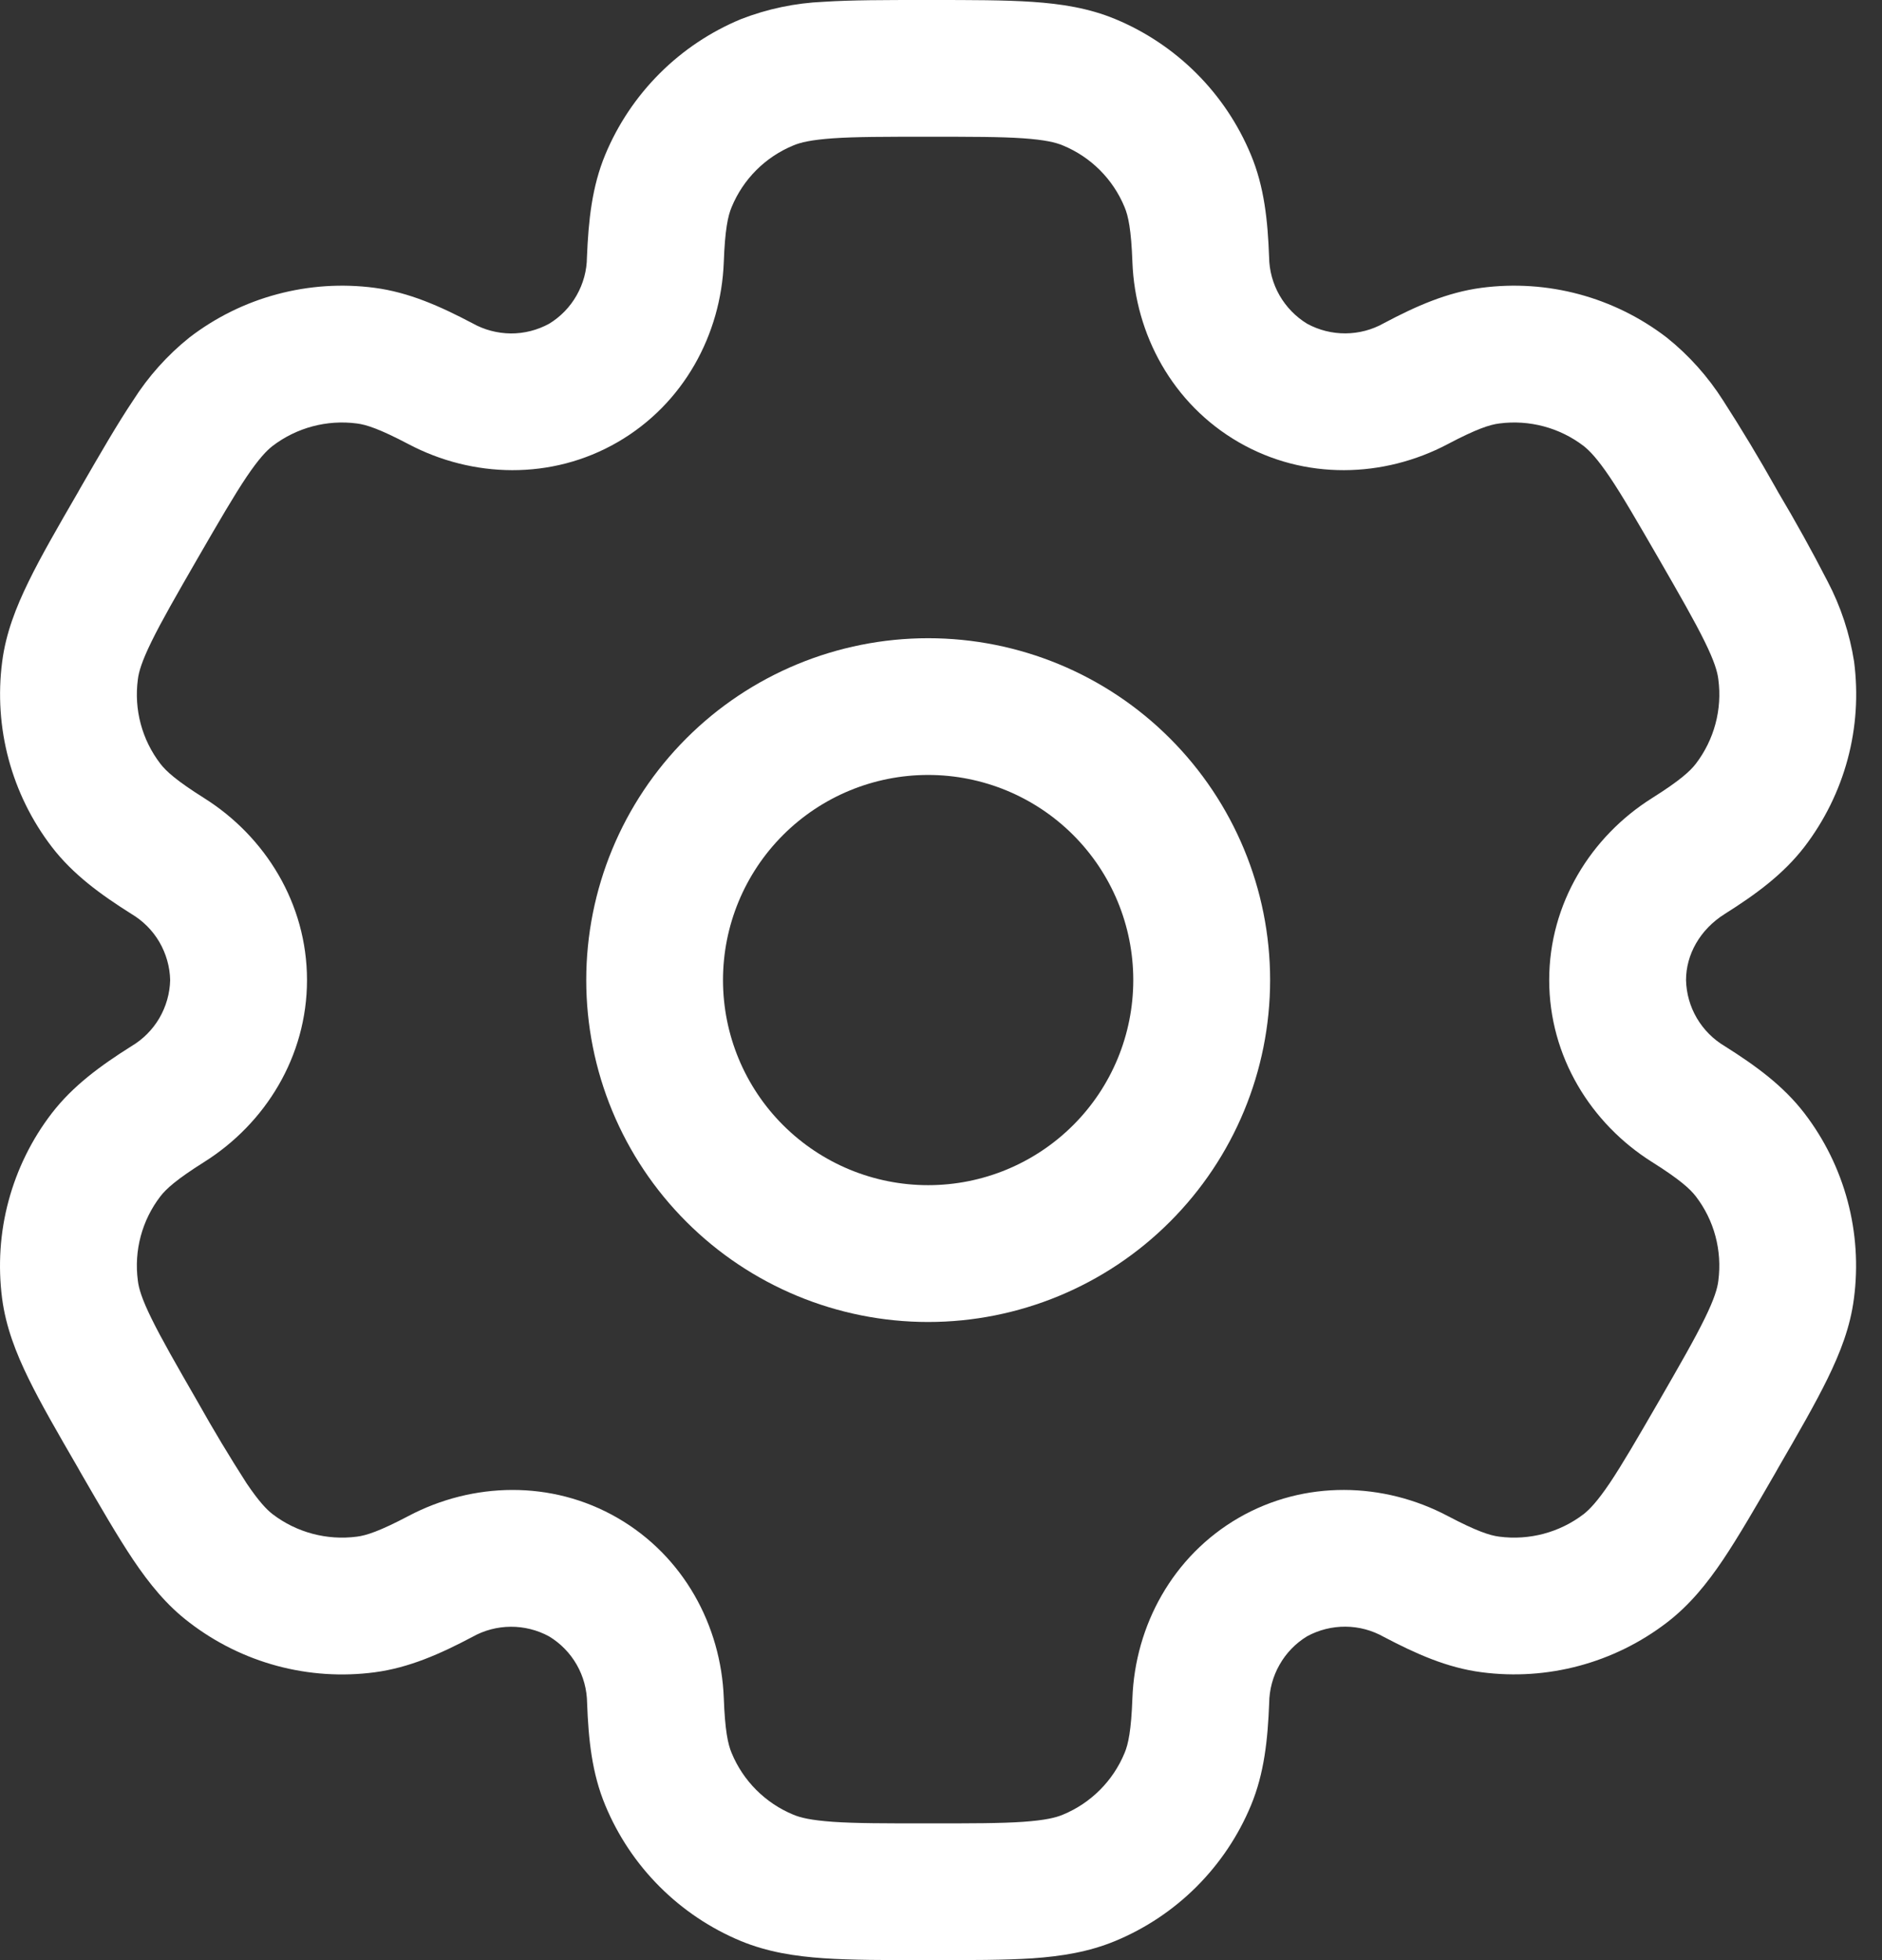
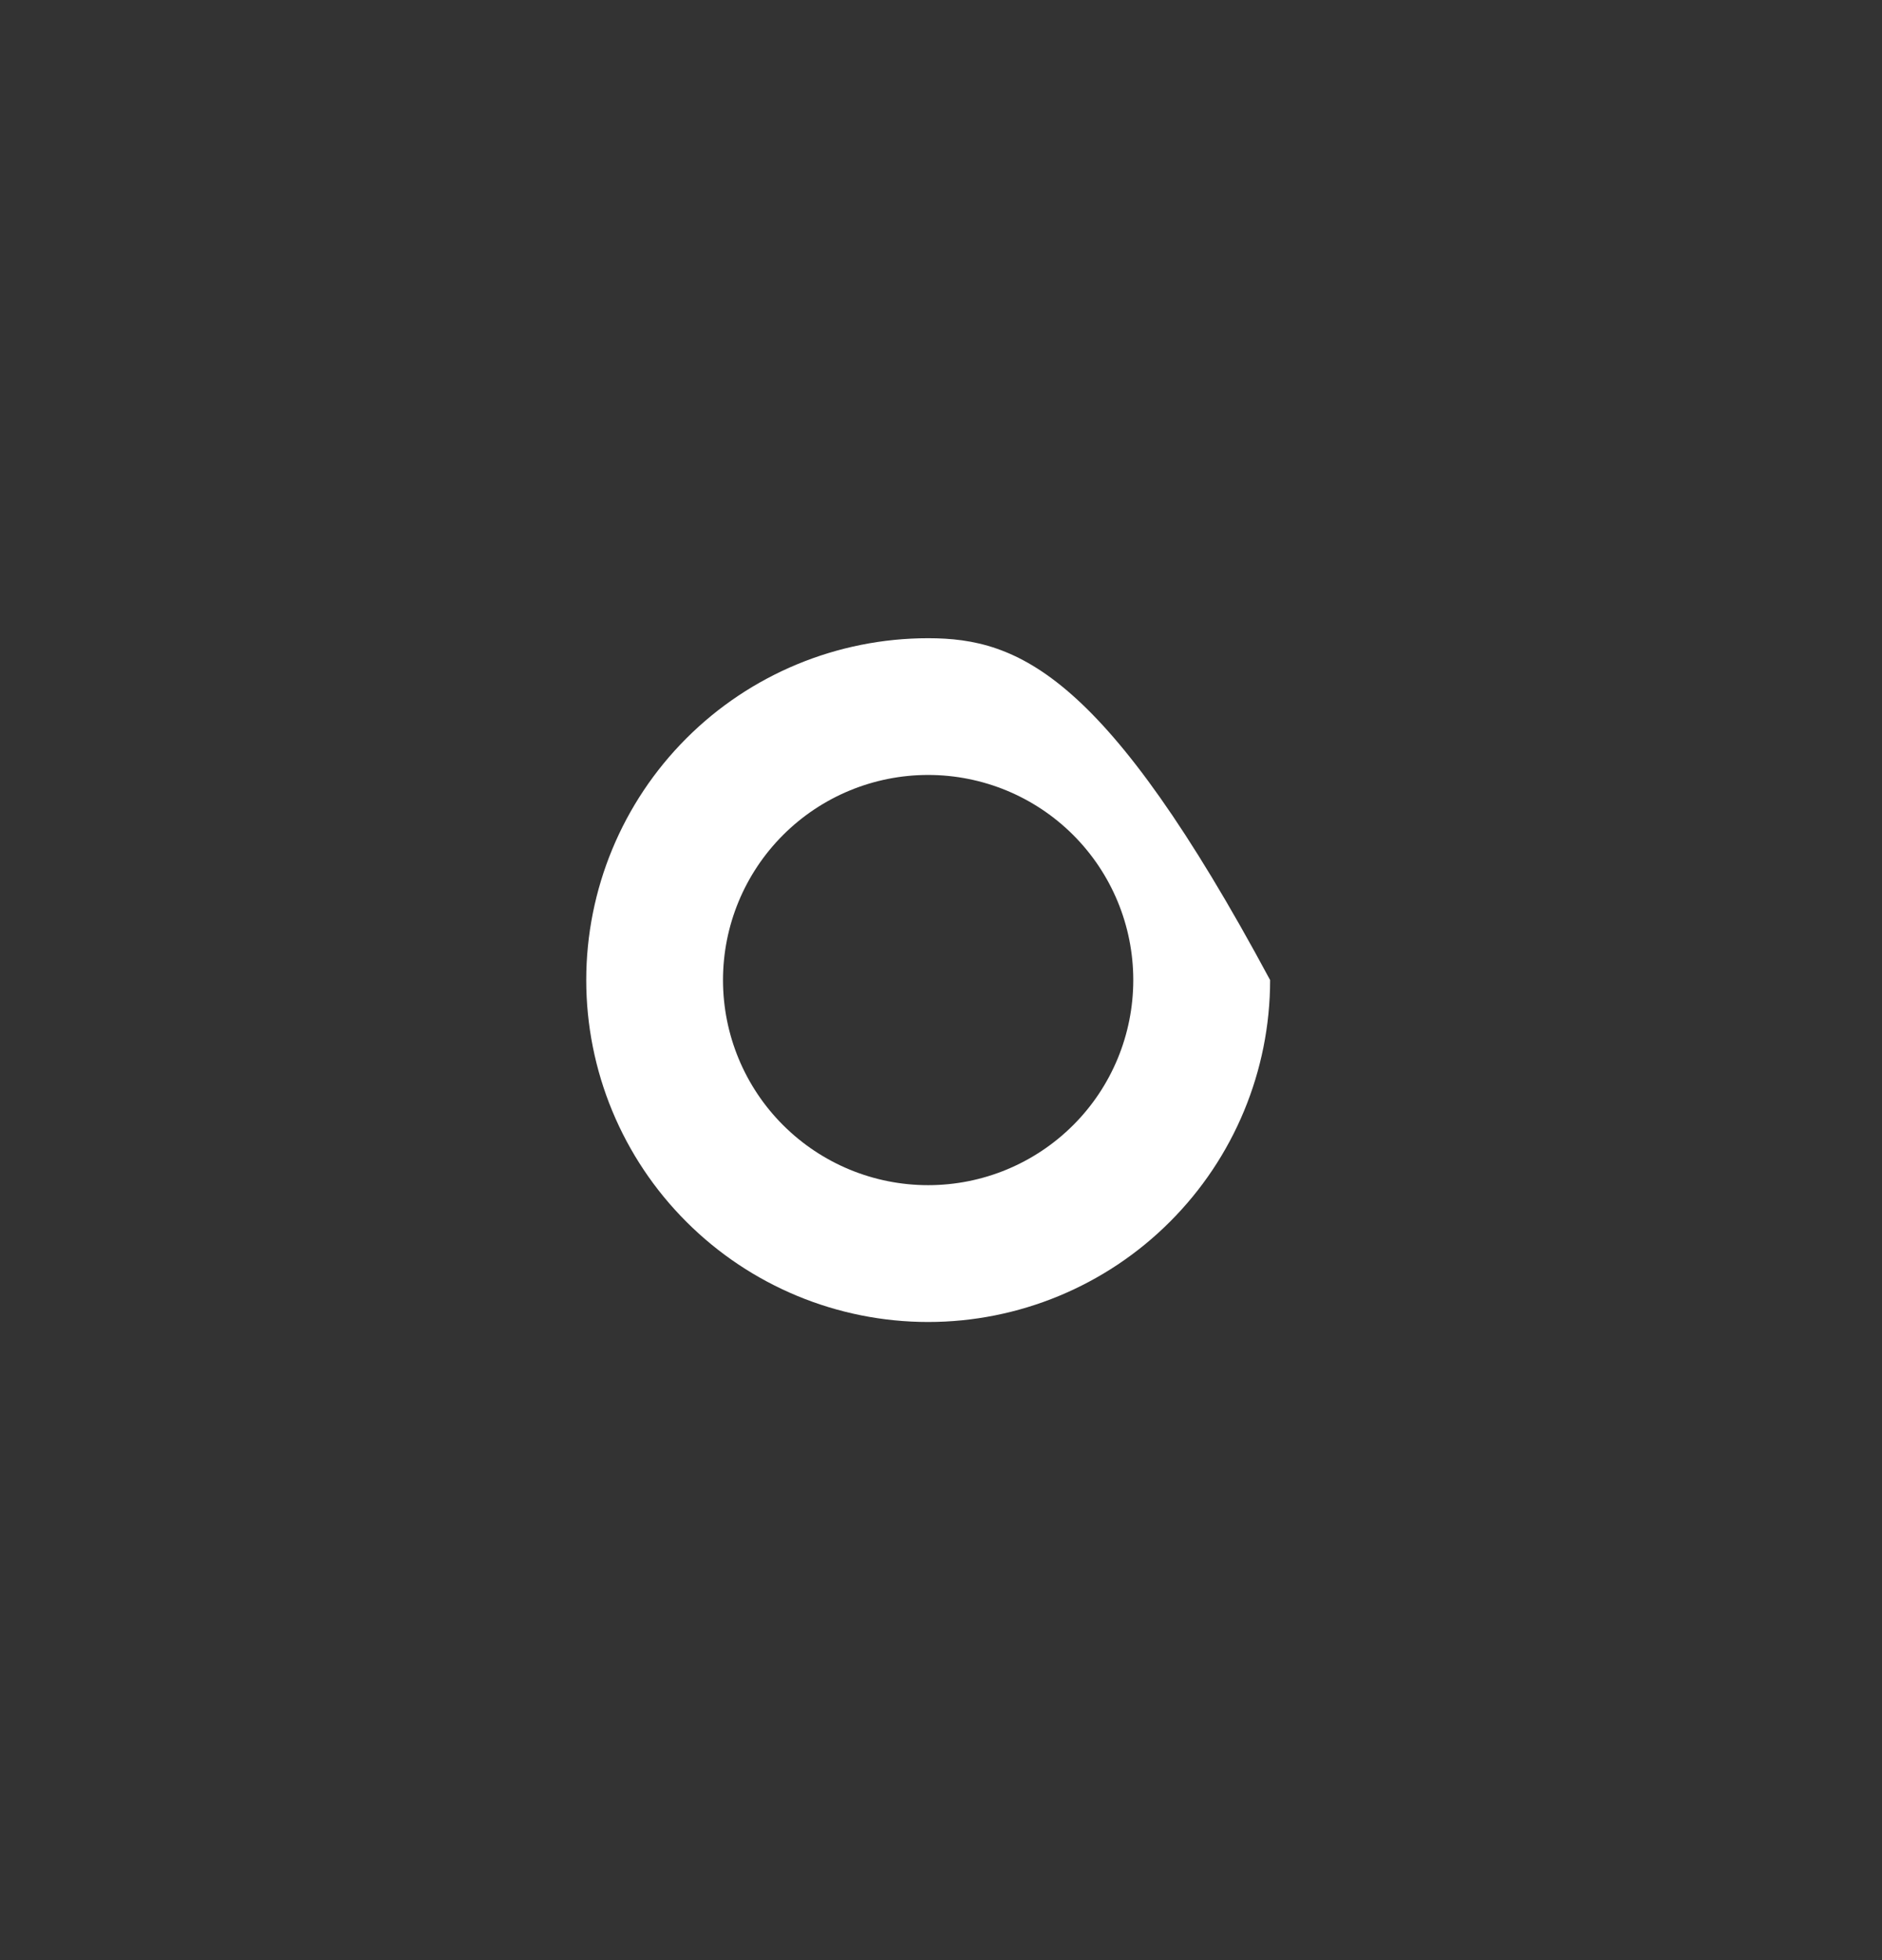
<svg xmlns="http://www.w3.org/2000/svg" width="24" height="25" viewBox="0 0 24 25" fill="none">
  <rect x="0" y="0" width="24" height="25" fill="#333333" stroke="none" />
-   <path fill-rule="evenodd" clip-rule="evenodd" d="M11.836 8.14C10.68 8.14 9.57 8.599 8.753 9.417C7.935 10.235 7.476 11.344 7.476 12.5C7.476 13.657 7.935 14.766 8.753 15.583C9.57 16.401 10.68 16.861 11.836 16.861C12.992 16.861 14.102 16.401 14.919 15.583C15.737 14.766 16.197 13.657 16.197 12.5C16.197 11.344 15.737 10.235 14.919 9.417C14.102 8.599 12.992 8.14 11.836 8.14ZM9.22 12.5C9.22 11.806 9.495 11.141 9.986 10.65C10.477 10.159 11.142 9.884 11.836 9.884C12.53 9.884 13.195 10.159 13.686 10.65C14.177 11.141 14.452 11.806 14.452 12.5C14.452 13.194 14.177 13.86 13.686 14.35C13.195 14.841 12.53 15.116 11.836 15.116C11.142 15.116 10.477 14.841 9.986 14.35C9.495 13.86 9.22 13.194 9.22 12.5Z" fill="white" />
-   <path fill-rule="evenodd" clip-rule="evenodd" d="M11.806 0C11.289 0 10.857 -2.16587e-08 10.504 0.023C10.143 0.038 9.786 0.113 9.449 0.244C9.061 0.405 8.709 0.64 8.412 0.937C8.115 1.234 7.879 1.586 7.718 1.974C7.549 2.381 7.504 2.812 7.485 3.279C7.484 3.45 7.438 3.618 7.354 3.766C7.27 3.915 7.149 4.04 7.003 4.129C6.853 4.211 6.684 4.254 6.513 4.253C6.342 4.251 6.174 4.207 6.025 4.123C5.611 3.905 5.216 3.729 4.778 3.671C4.362 3.616 3.939 3.644 3.533 3.753C3.128 3.861 2.748 4.049 2.415 4.305C2.133 4.531 1.89 4.803 1.697 5.108C1.499 5.403 1.283 5.777 1.025 6.224L0.996 6.276C0.737 6.723 0.521 7.097 0.366 7.415C0.203 7.748 0.075 8.076 0.028 8.438C-0.082 9.279 0.145 10.129 0.661 10.802C0.93 11.152 1.28 11.407 1.675 11.656C1.822 11.743 1.945 11.866 2.032 12.014C2.118 12.162 2.166 12.329 2.17 12.5C2.166 12.671 2.118 12.838 2.032 12.986C1.945 13.134 1.822 13.257 1.675 13.344C1.28 13.593 0.931 13.848 0.661 14.198C0.405 14.531 0.218 14.911 0.109 15.317C0 15.722 -0.027 16.145 0.027 16.562C0.075 16.924 0.202 17.252 0.365 17.585C0.521 17.904 0.737 18.277 0.996 18.724L1.025 18.776C1.283 19.223 1.499 19.596 1.697 19.892C1.903 20.198 2.124 20.473 2.415 20.694C2.748 20.95 3.128 21.138 3.533 21.247C3.939 21.356 4.362 21.384 4.778 21.329C5.216 21.271 5.611 21.096 6.025 20.877C6.174 20.793 6.342 20.749 6.513 20.748C6.683 20.747 6.852 20.789 7.002 20.871C7.148 20.959 7.27 21.084 7.355 21.233C7.44 21.382 7.485 21.55 7.487 21.721C7.504 22.188 7.549 22.619 7.719 23.026C7.88 23.414 8.115 23.766 8.412 24.063C8.709 24.36 9.061 24.596 9.449 24.757C9.787 24.896 10.135 24.951 10.504 24.976C10.857 25 11.289 25 11.806 25H11.864C12.382 25 12.813 25 13.167 24.977C13.537 24.951 13.884 24.896 14.222 24.756C14.61 24.595 14.962 24.36 15.259 24.063C15.556 23.766 15.792 23.414 15.953 23.026C16.122 22.619 16.167 22.188 16.185 21.721C16.187 21.55 16.232 21.382 16.317 21.233C16.401 21.084 16.522 20.959 16.668 20.87C16.818 20.788 16.987 20.746 17.158 20.747C17.329 20.748 17.497 20.793 17.646 20.877C18.06 21.095 18.455 21.271 18.892 21.328C19.733 21.439 20.583 21.211 21.256 20.695C21.547 20.472 21.768 20.198 21.974 19.892C22.172 19.596 22.388 19.223 22.646 18.776L22.675 18.724C22.934 18.277 23.149 17.904 23.305 17.585C23.468 17.252 23.596 16.923 23.642 16.562C23.753 15.721 23.526 14.871 23.01 14.198C22.741 13.848 22.391 13.593 21.996 13.344C21.849 13.257 21.726 13.134 21.639 12.986C21.552 12.838 21.505 12.671 21.501 12.5C21.501 12.177 21.677 11.856 21.996 11.656C22.391 11.407 22.74 11.152 23.01 10.802C23.265 10.469 23.453 10.089 23.562 9.683C23.671 9.278 23.698 8.855 23.644 8.438C23.588 8.081 23.474 7.735 23.306 7.415C23.108 7.029 22.897 6.649 22.675 6.276L22.646 6.224C22.433 5.845 22.209 5.473 21.974 5.108C21.78 4.803 21.538 4.532 21.256 4.306C20.923 4.05 20.543 3.862 20.138 3.753C19.732 3.644 19.309 3.616 18.892 3.671C18.455 3.729 18.06 3.903 17.646 4.123C17.497 4.207 17.329 4.251 17.158 4.252C16.988 4.253 16.819 4.211 16.669 4.129C16.523 4.04 16.402 3.915 16.317 3.767C16.232 3.618 16.186 3.45 16.184 3.279C16.167 2.812 16.122 2.381 15.952 1.974C15.791 1.586 15.556 1.234 15.259 0.937C14.962 0.64 14.61 0.404 14.222 0.243C13.884 0.103 13.535 0.049 13.167 0.024C12.813 3.2488e-08 12.382 0 11.864 0H11.806ZM10.117 1.855C10.206 1.817 10.342 1.784 10.623 1.764C10.91 1.744 11.282 1.744 11.835 1.744C12.389 1.744 12.761 1.744 13.048 1.764C13.329 1.784 13.464 1.817 13.554 1.855C13.911 2.002 14.194 2.285 14.341 2.642C14.388 2.753 14.426 2.929 14.441 3.344C14.476 4.265 14.952 5.152 15.796 5.64C16.64 6.128 17.646 6.095 18.461 5.665C18.828 5.471 18.999 5.416 19.12 5.401C19.502 5.351 19.889 5.454 20.195 5.688C20.271 5.748 20.369 5.849 20.526 6.081C20.688 6.321 20.874 6.643 21.151 7.122C21.427 7.601 21.612 7.924 21.739 8.183C21.863 8.435 21.902 8.57 21.913 8.666C21.964 9.048 21.86 9.435 21.626 9.741C21.552 9.837 21.419 9.958 21.068 10.179C20.287 10.67 19.756 11.526 19.756 12.5C19.756 13.474 20.287 14.33 21.068 14.821C21.419 15.042 21.552 15.163 21.626 15.259C21.861 15.565 21.963 15.951 21.913 16.334C21.902 16.43 21.862 16.566 21.739 16.817C21.612 17.077 21.427 17.399 21.151 17.878C20.874 18.357 20.687 18.679 20.526 18.919C20.369 19.151 20.271 19.252 20.195 19.312C19.889 19.546 19.502 19.649 19.12 19.599C18.999 19.584 18.83 19.529 18.461 19.335C17.647 18.905 16.64 18.872 15.796 19.359C14.952 19.848 14.476 20.735 14.441 21.656C14.426 22.071 14.388 22.247 14.341 22.358C14.268 22.535 14.161 22.695 14.026 22.83C13.891 22.965 13.731 23.072 13.554 23.145C13.464 23.183 13.329 23.216 13.048 23.236C12.761 23.256 12.389 23.256 11.835 23.256C11.282 23.256 10.91 23.256 10.623 23.236C10.342 23.216 10.206 23.183 10.117 23.145C9.94 23.072 9.78 22.965 9.645 22.83C9.51 22.695 9.403 22.535 9.33 22.358C9.283 22.247 9.245 22.071 9.23 21.656C9.195 20.735 8.719 19.848 7.875 19.36C7.031 18.872 6.025 18.905 5.21 19.335C4.842 19.529 4.671 19.584 4.551 19.599C4.169 19.649 3.782 19.546 3.476 19.312C3.399 19.252 3.302 19.151 3.145 18.919C2.926 18.578 2.718 18.231 2.52 17.878C2.244 17.399 2.059 17.076 1.932 16.817C1.808 16.565 1.769 16.43 1.758 16.334C1.707 15.952 1.81 15.565 2.045 15.259C2.119 15.163 2.252 15.042 2.603 14.821C3.384 14.33 3.915 13.474 3.915 12.5C3.915 11.526 3.384 10.67 2.603 10.179C2.252 9.958 2.119 9.837 2.045 9.741C1.81 9.435 1.707 9.048 1.758 8.666C1.769 8.57 1.809 8.434 1.932 8.183C2.059 7.923 2.244 7.601 2.52 7.122C2.797 6.643 2.984 6.321 3.145 6.081C3.302 5.849 3.399 5.748 3.476 5.688C3.782 5.454 4.169 5.351 4.551 5.401C4.671 5.416 4.841 5.471 5.21 5.665C6.024 6.095 7.031 6.128 7.875 5.64C8.719 5.152 9.195 4.265 9.23 3.344C9.245 2.929 9.283 2.753 9.33 2.642C9.477 2.285 9.76 2.002 10.117 1.855Z" fill="white" />
+   <path fill-rule="evenodd" clip-rule="evenodd" d="M11.836 8.14C10.68 8.14 9.57 8.599 8.753 9.417C7.935 10.235 7.476 11.344 7.476 12.5C7.476 13.657 7.935 14.766 8.753 15.583C9.57 16.401 10.68 16.861 11.836 16.861C12.992 16.861 14.102 16.401 14.919 15.583C15.737 14.766 16.197 13.657 16.197 12.5C14.102 8.599 12.992 8.14 11.836 8.14ZM9.22 12.5C9.22 11.806 9.495 11.141 9.986 10.65C10.477 10.159 11.142 9.884 11.836 9.884C12.53 9.884 13.195 10.159 13.686 10.65C14.177 11.141 14.452 11.806 14.452 12.5C14.452 13.194 14.177 13.86 13.686 14.35C13.195 14.841 12.53 15.116 11.836 15.116C11.142 15.116 10.477 14.841 9.986 14.35C9.495 13.86 9.22 13.194 9.22 12.5Z" fill="white" />
</svg>